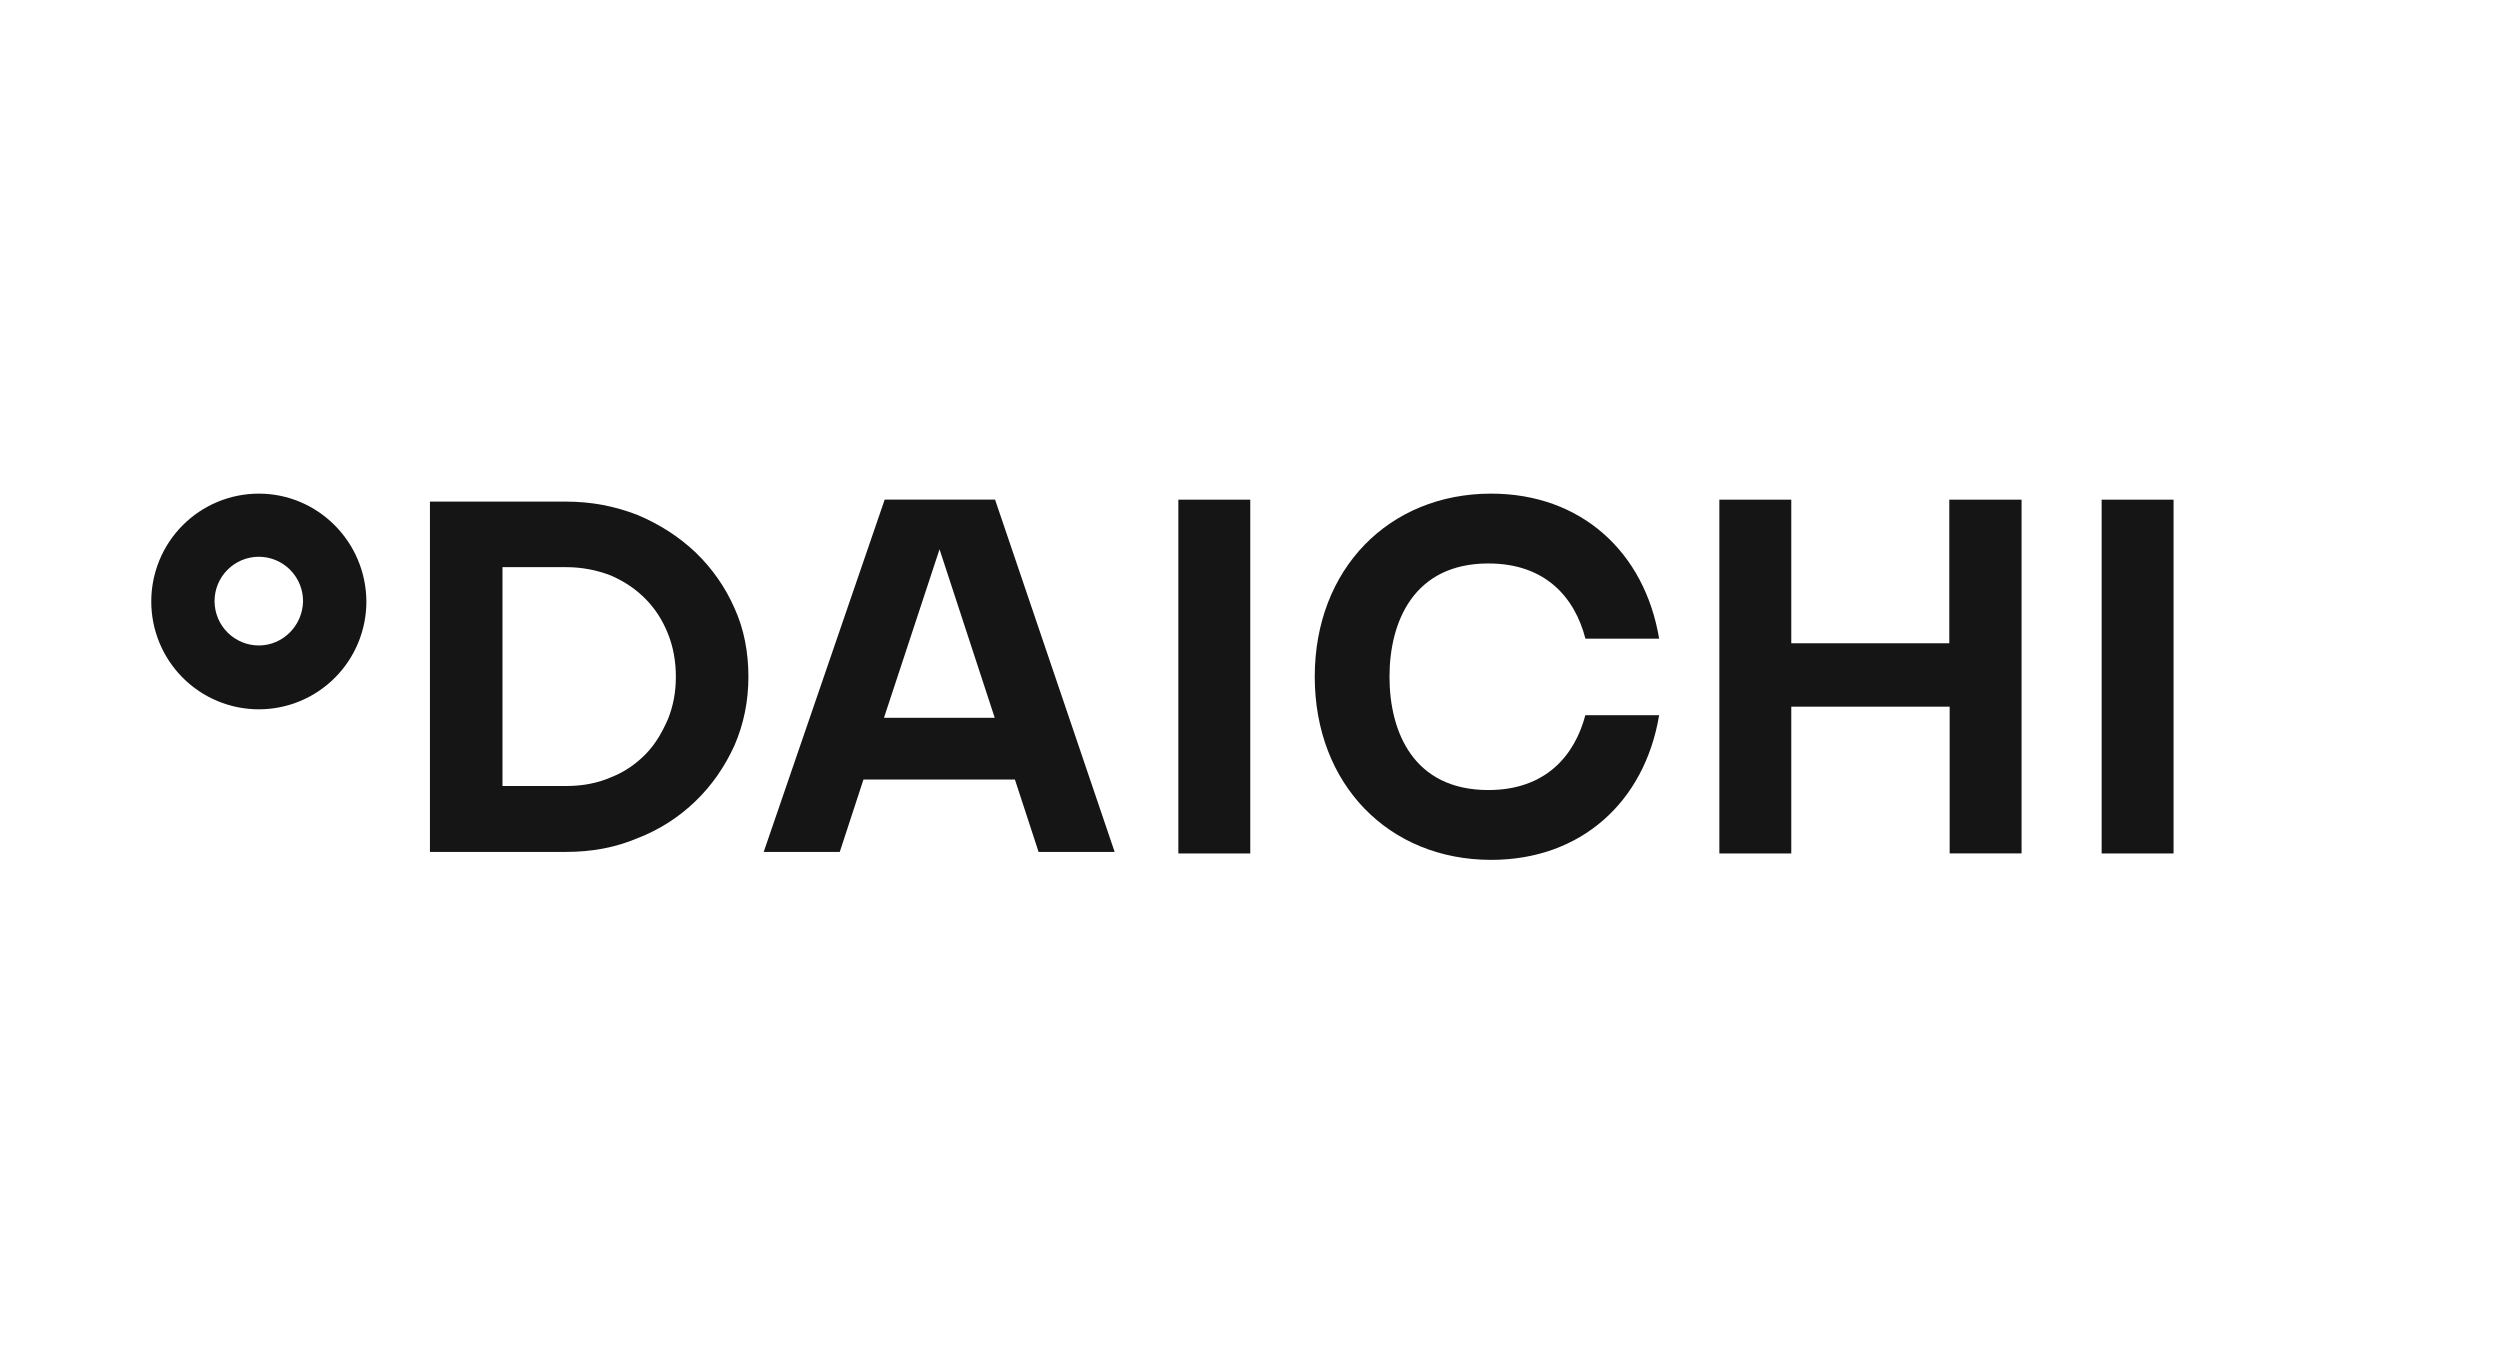
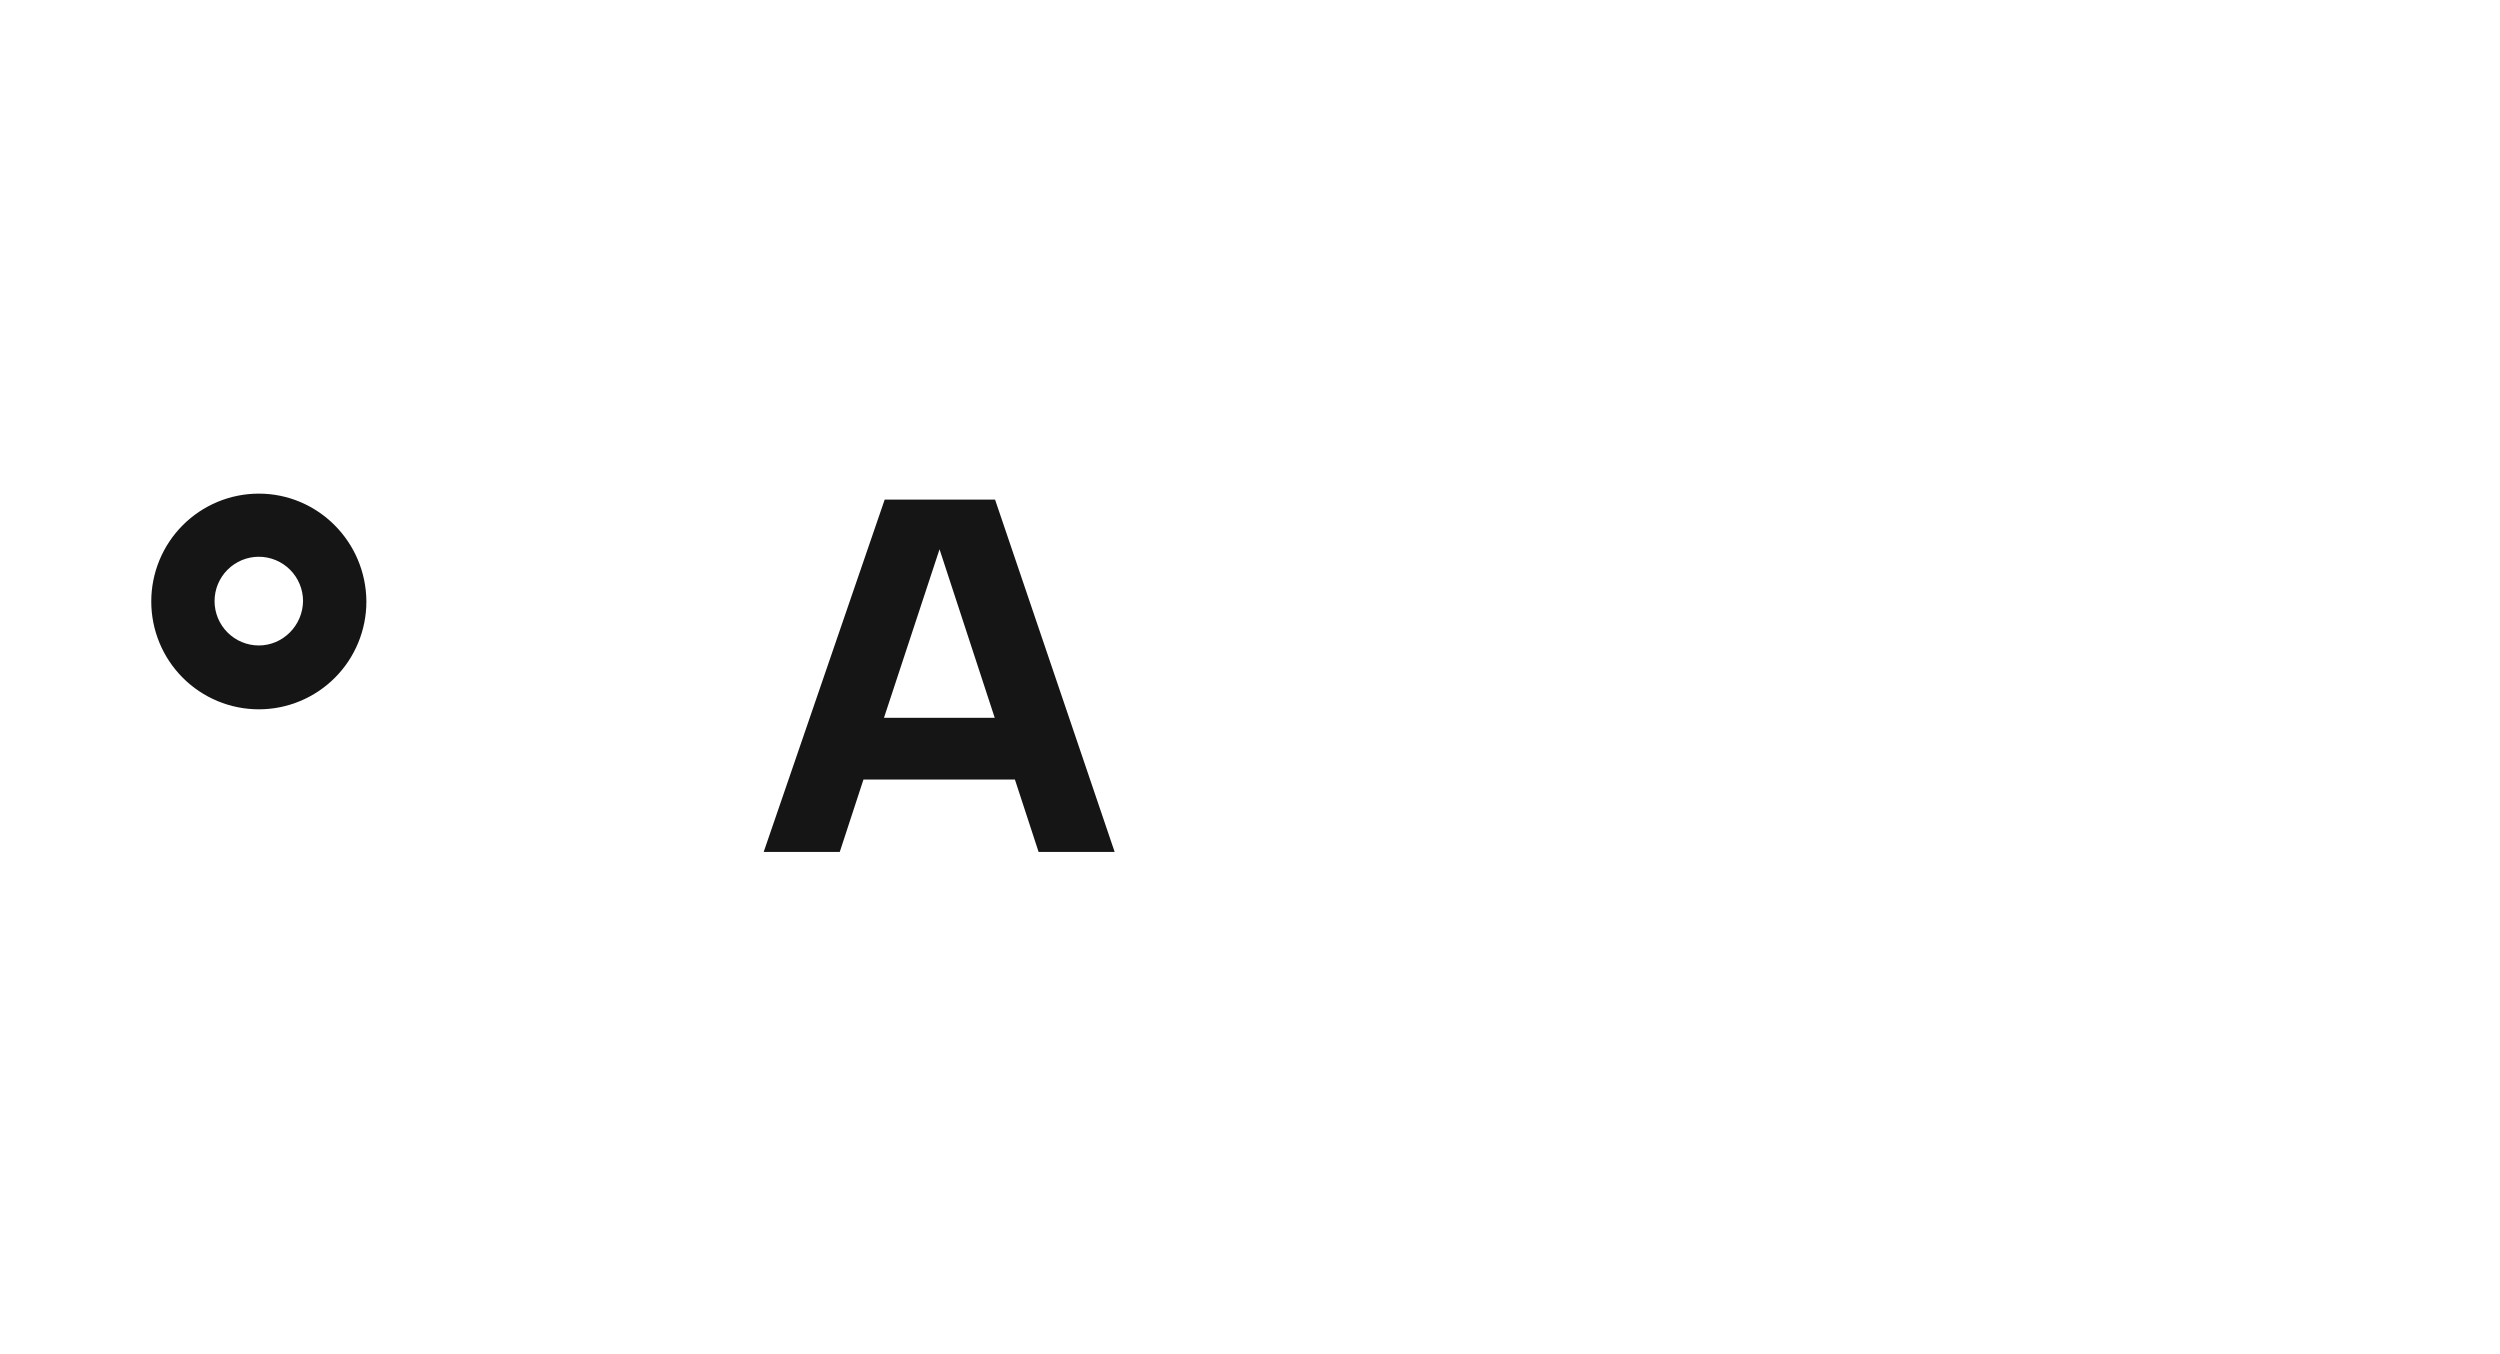
<svg xmlns="http://www.w3.org/2000/svg" width="314" height="170" viewBox="0 0 314 170" fill="none">
-   <rect width="314" height="170" fill="white" />
-   <path fill-rule="evenodd" clip-rule="evenodd" d="M71.104 63.002C74.291 63.002 77.254 63.577 80.083 64.684C82.912 65.878 85.29 67.428 87.356 69.375C89.433 71.371 91.095 73.747 92.248 76.37C93.461 79.025 94 81.947 94 85.001C94 88.056 93.416 90.933 92.248 93.632C91.037 96.287 89.421 98.634 87.356 100.626C85.274 102.643 82.8 104.224 80.083 105.274C77.254 106.469 74.293 107 71.104 107H54V63L71.104 63.002ZM76.762 97.617C78.468 96.952 79.905 95.935 81.117 94.695C82.328 93.456 83.181 91.95 83.9 90.313C84.573 88.631 84.888 86.904 84.888 85.001C84.888 83.098 84.573 81.282 83.898 79.601C83.227 77.919 82.328 76.503 81.115 75.263C79.905 74.023 78.468 73.05 76.76 72.297C74.961 71.593 73.042 71.233 71.106 71.234H63.112V98.723H71.104C73.168 98.723 75.055 98.369 76.762 97.617Z" fill="#151515" />
-   <path d="M157.034 62.756V107.192H148V62.756H157.034ZM199.13 89.787C197.796 94.888 194.146 99.229 186.936 99.229C177.503 99.229 174.521 91.892 174.521 85C174.521 78.108 177.547 70.771 186.936 70.771C194.146 70.771 197.796 75.066 199.13 80.213H208.387C206.562 69.294 198.551 62 187.293 62C174.477 62 165.132 71.442 165.132 85C165.132 98.514 174.432 108 187.293 108C198.551 108 206.562 100.75 208.387 89.833H199.13V89.787ZM273 62.756V107.192H263.967V62.756H273ZM224.985 62.756V80.791H244.831V62.756H253.909V107.19H244.877V88.756H224.985V107.192H215.951V62.756H224.985Z" fill="#151515" />
  <path fill-rule="evenodd" clip-rule="evenodd" d="M32.508 62C30.733 62 28.976 62.35 27.336 63.031C25.697 63.712 24.207 64.71 22.952 65.968C21.698 67.226 20.703 68.719 20.025 70.362C19.347 72.006 18.998 73.767 19 75.545C18.998 77.323 19.347 79.085 20.025 80.728C20.703 82.371 21.698 83.864 22.952 85.122C24.207 86.38 25.697 87.378 27.336 88.059C28.976 88.74 30.733 89.09 32.508 89.09C34.283 89.091 36.041 88.74 37.681 88.059C39.32 87.379 40.81 86.381 42.065 85.123C43.32 83.865 44.315 82.372 44.993 80.728C45.671 79.085 46.019 77.323 46.018 75.545C45.974 68.059 39.929 62 32.508 62ZM32.508 81.07C31.034 81.07 29.619 80.483 28.577 79.438C27.534 78.394 26.948 76.977 26.948 75.499C26.948 74.022 27.534 72.605 28.577 71.561C29.619 70.516 31.034 69.929 32.508 69.929C33.982 69.93 35.395 70.518 36.436 71.562C37.478 72.607 38.063 74.023 38.063 75.499C38.019 78.575 35.532 81.07 32.51 81.07H32.508ZM130.446 107H140L124.98 62.752H111.116L95.921 107H105.475L108.451 97.909H127.472L130.446 107ZM111.028 90.154L118.005 68.989L124.937 90.154H111.028Z" fill="#151515" />
</svg>